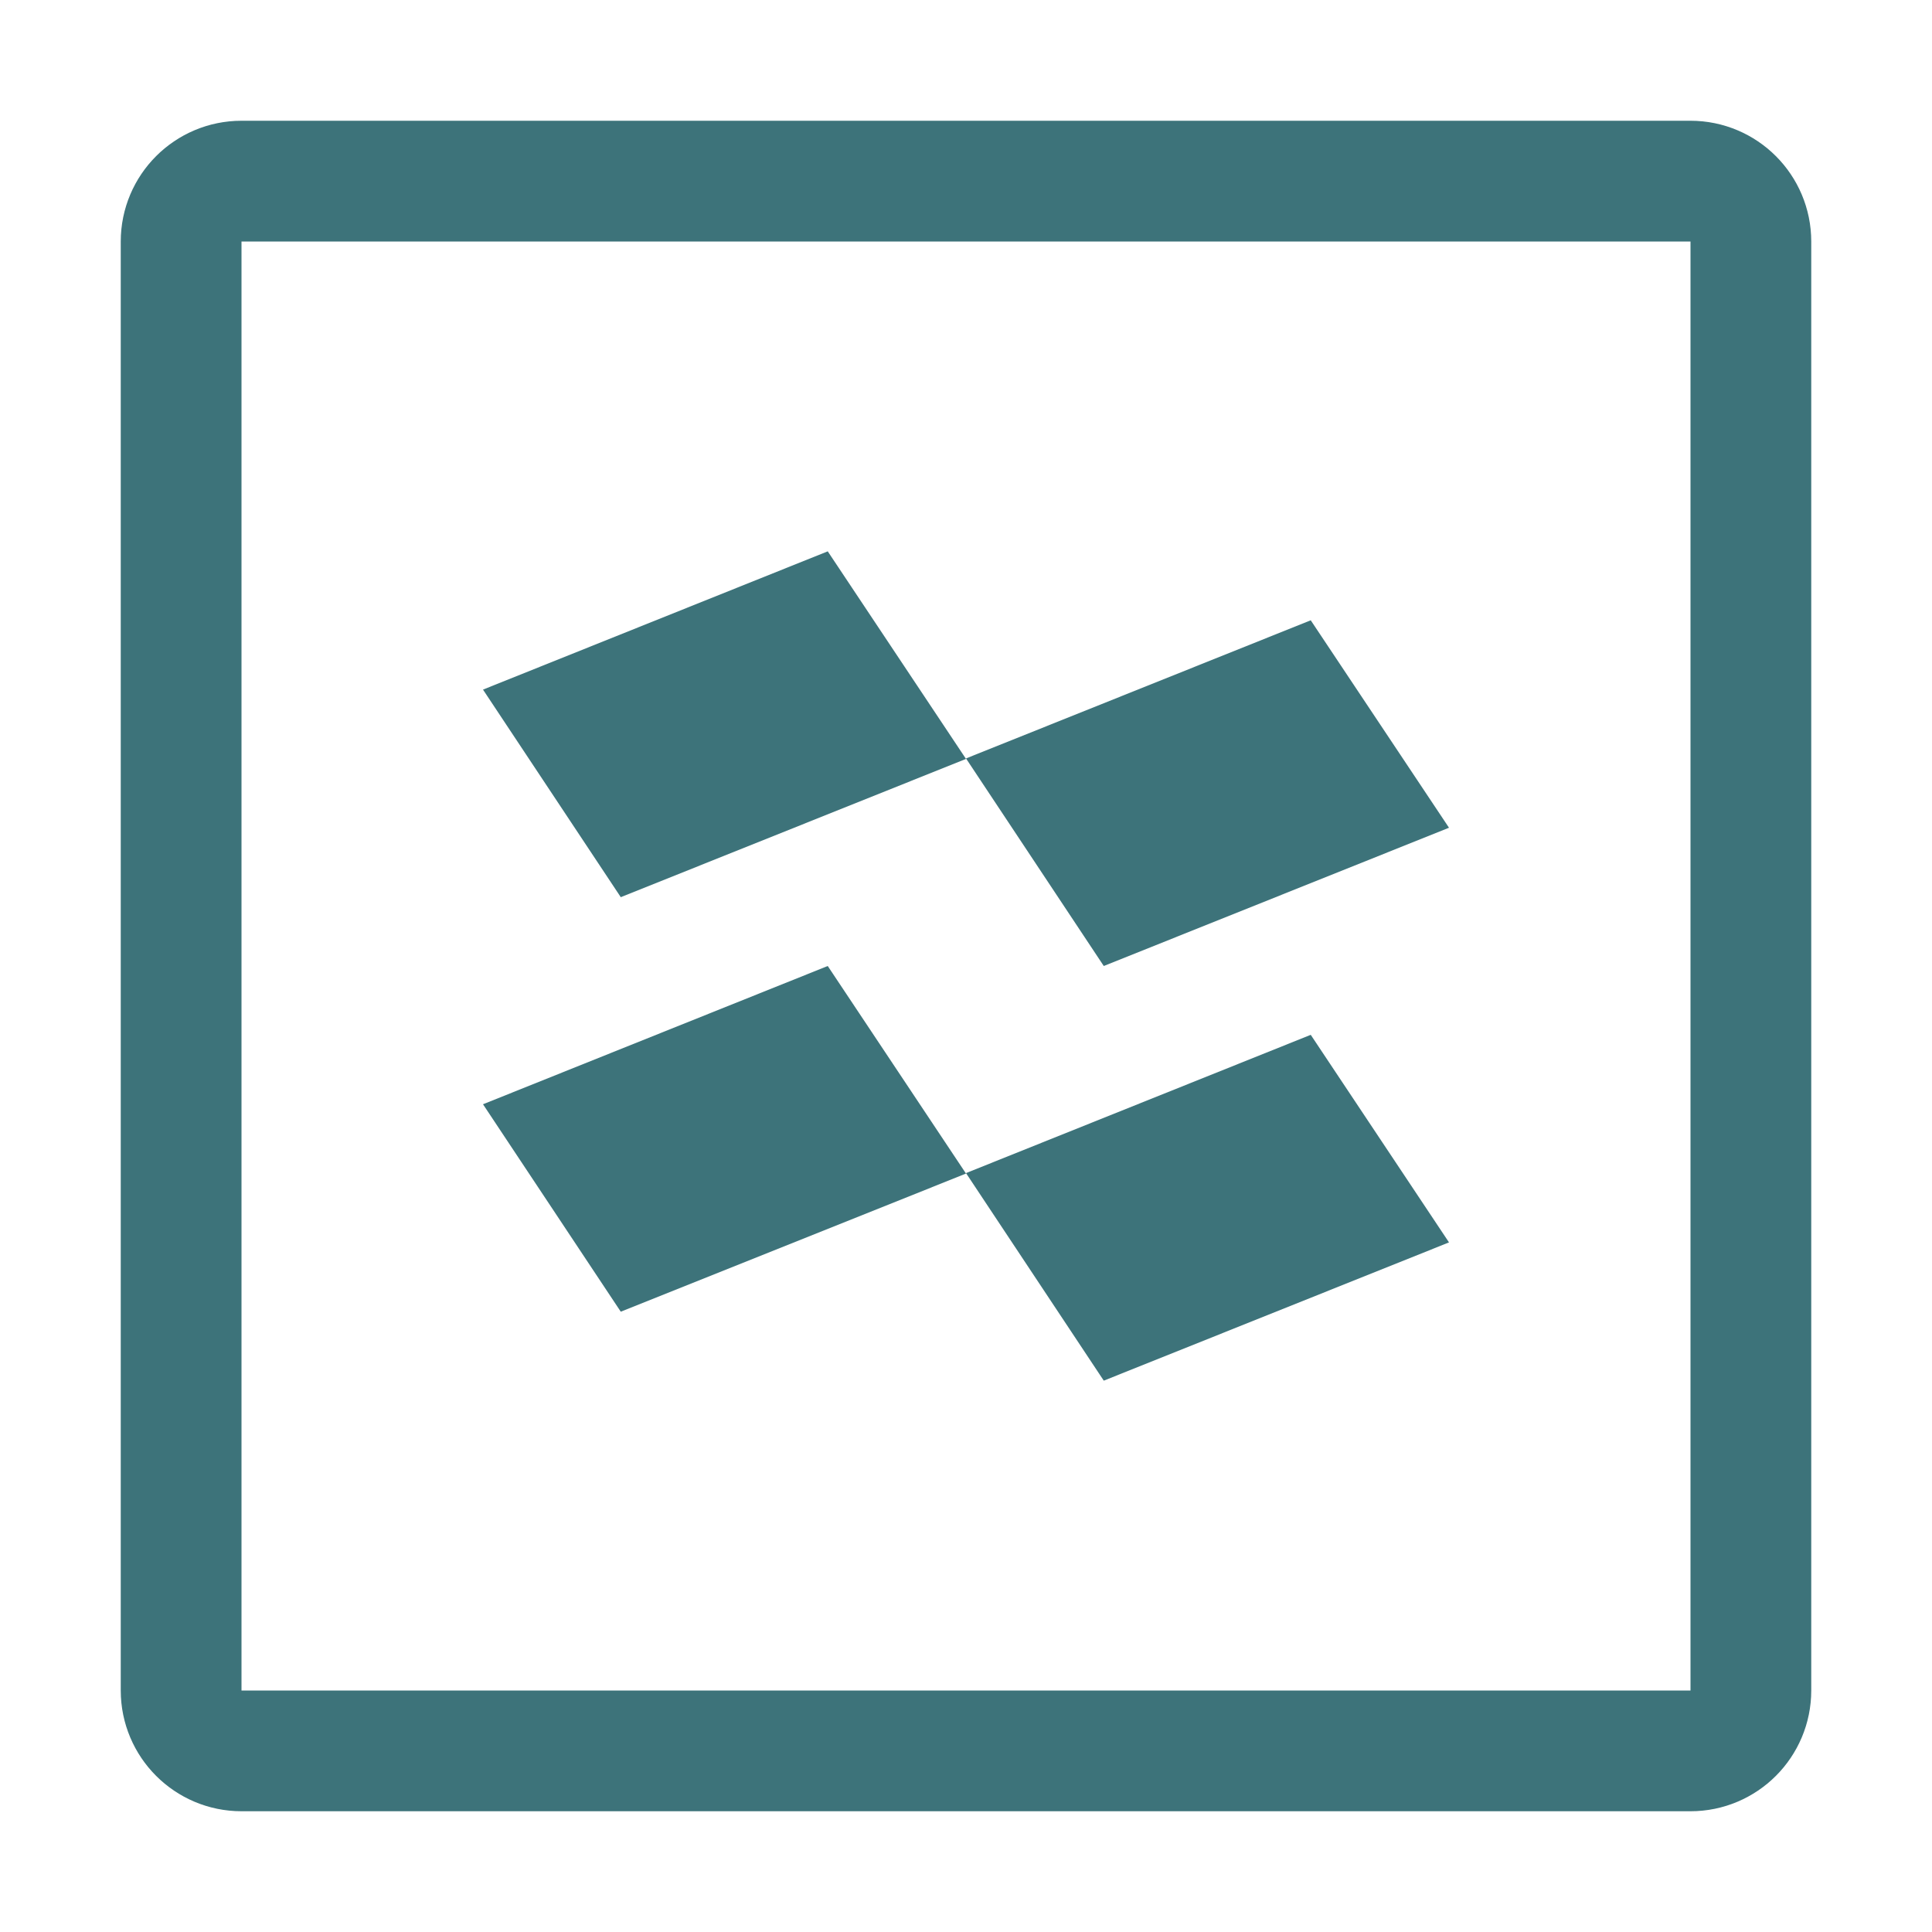
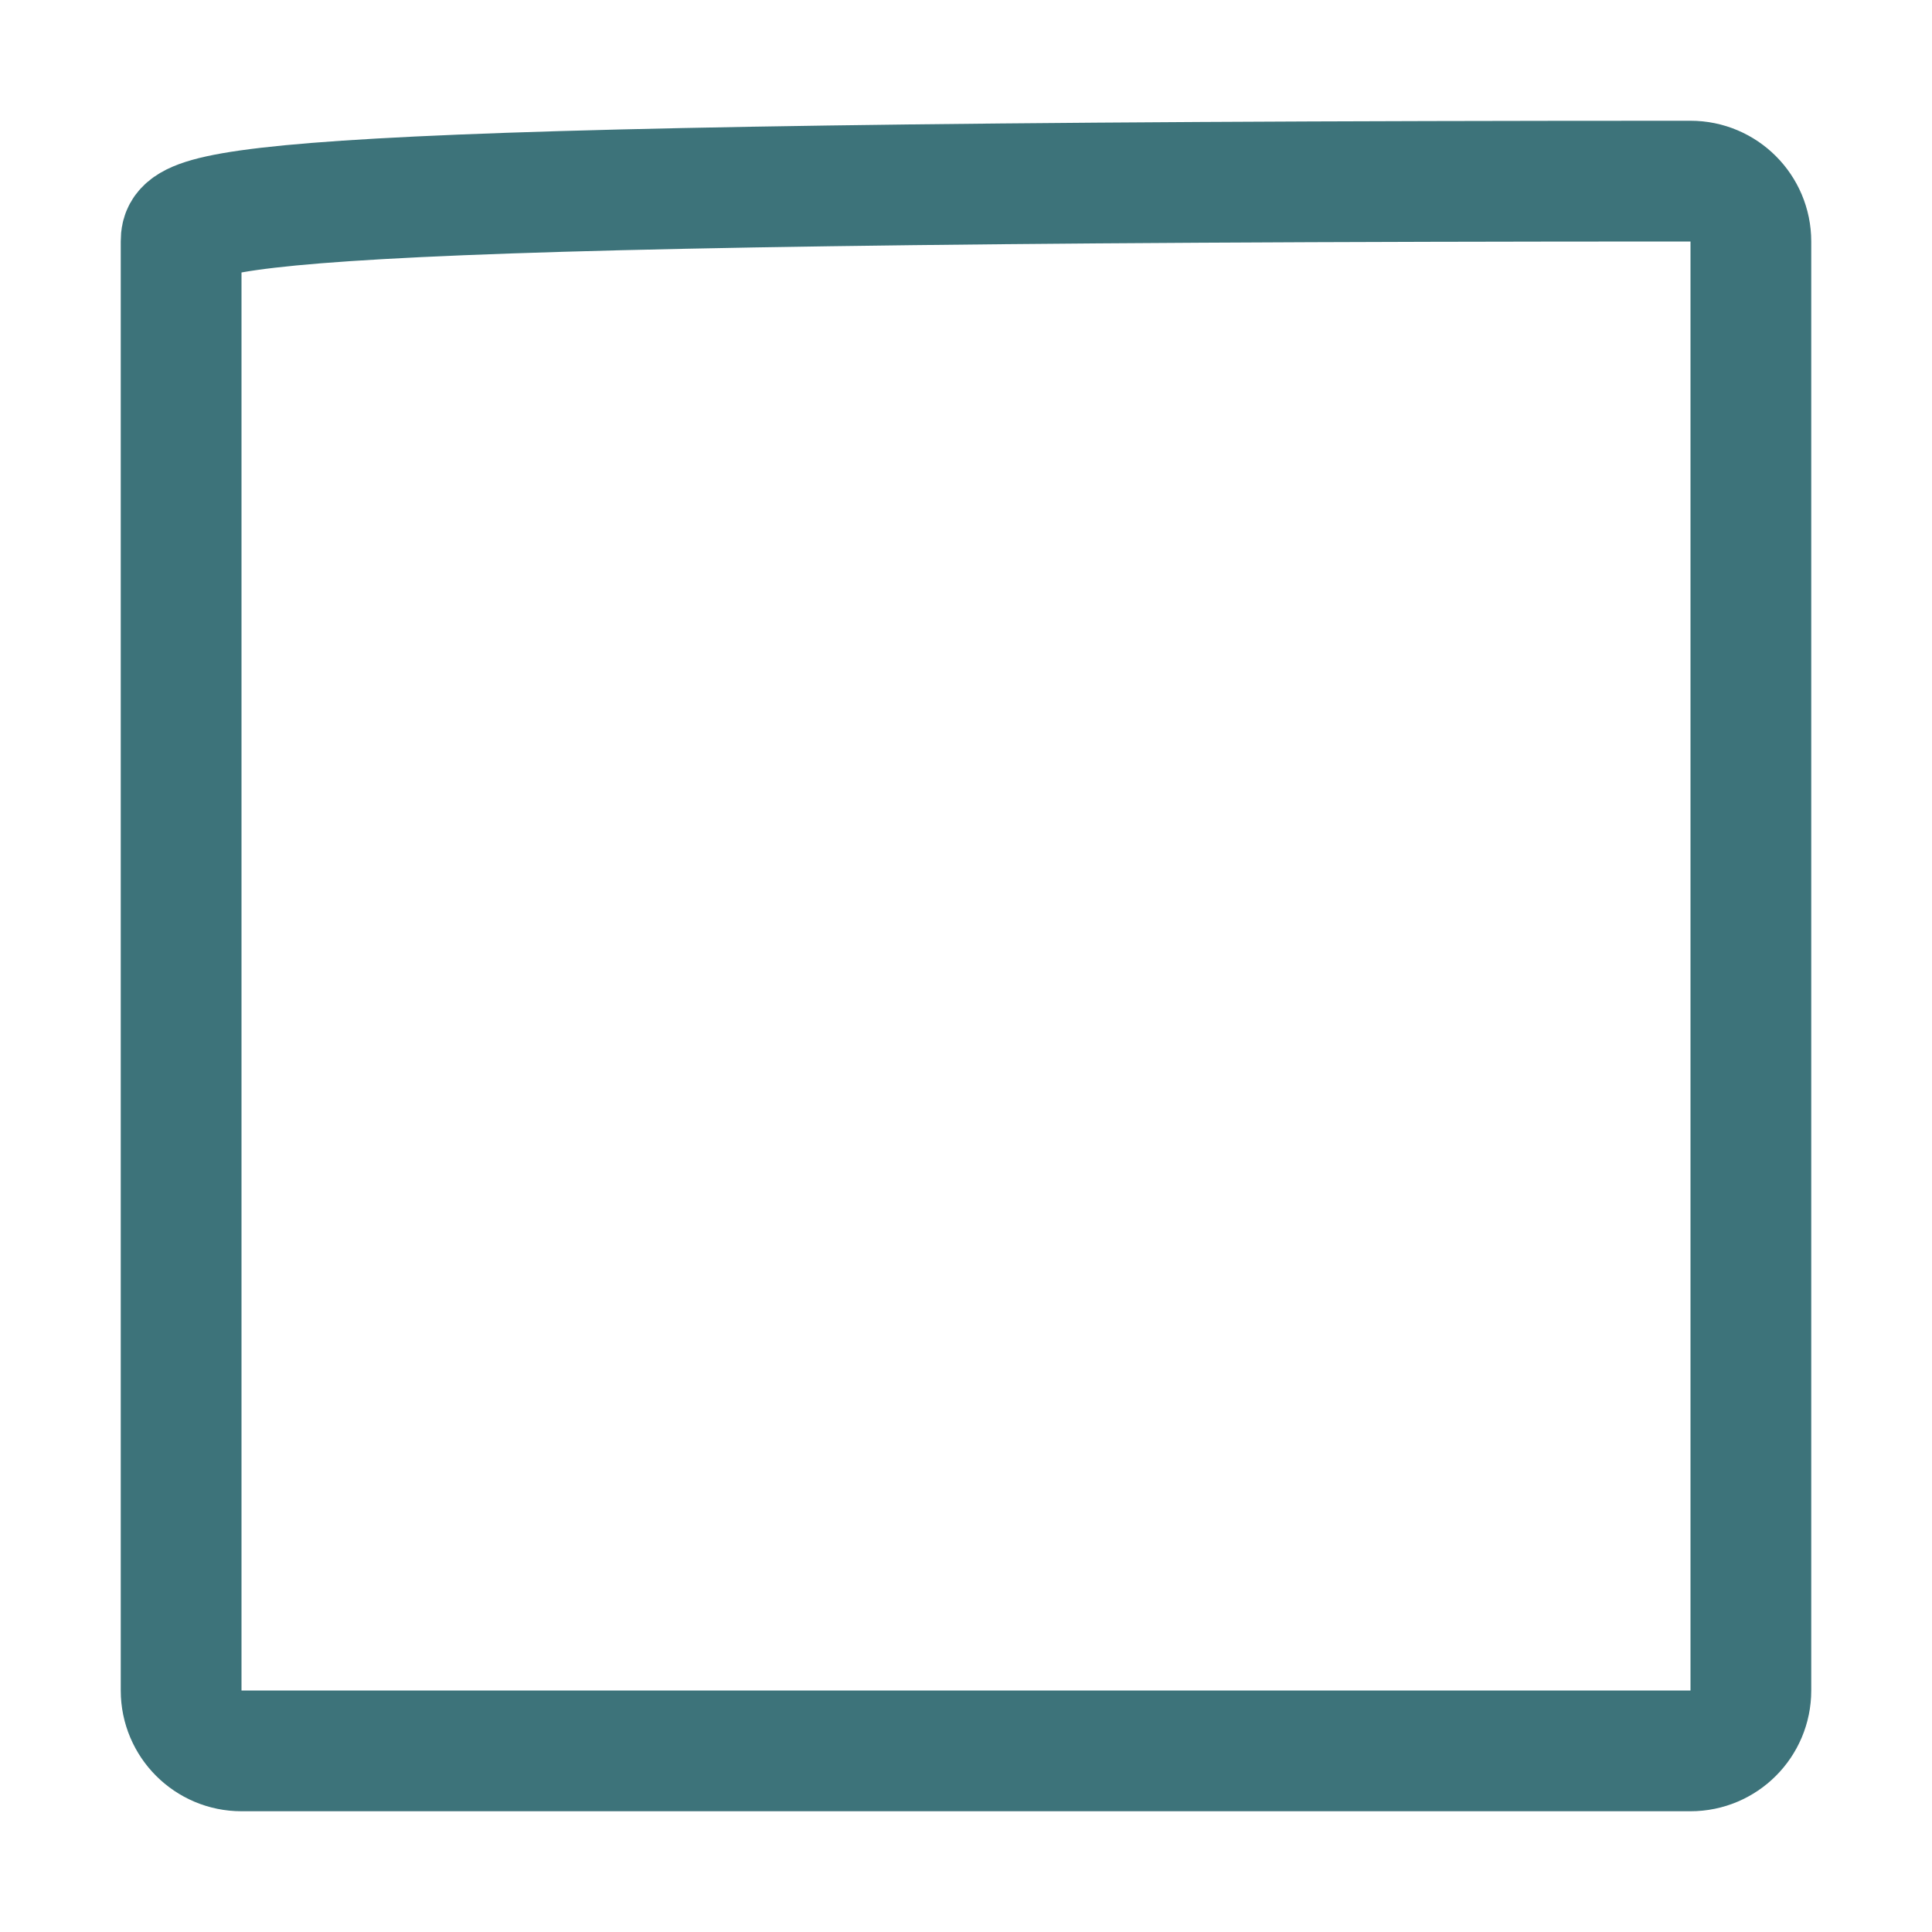
<svg xmlns="http://www.w3.org/2000/svg" width="16" height="16" viewBox="0 0 16 16" fill="none">
-   <path d="M14 1.5H2C1.724 1.5 1.5 1.724 1.5 2V14C1.5 14.276 1.724 14.5 2 14.5H14C14.276 14.5 14.5 14.276 14.5 14V2C14.5 1.724 14.276 1.5 14 1.5Z" stroke="#3D737A" />
-   <path d="M4 5.711L6.855 4.566L8 6.285L5.141 7.43L4 5.711Z" fill="#3D737A" />
-   <path d="M4 9.145L6.855 8L8 9.719L5.141 10.863L4 9.145Z" fill="#3D737A" />
-   <path d="M8 6.281L10.855 5.137L12 6.855L9.141 8L8 6.281Z" fill="#3D737A" />
-   <path d="M8 9.715L10.855 8.57L12 10.289L9.141 11.434L8 9.715Z" fill="#3D737A" />
+   <path d="M14 1.5C1.724 1.5 1.5 1.724 1.5 2V14C1.5 14.276 1.724 14.5 2 14.5H14C14.276 14.5 14.5 14.276 14.5 14V2C14.5 1.724 14.276 1.5 14 1.5Z" stroke="#3D737A" />
</svg>